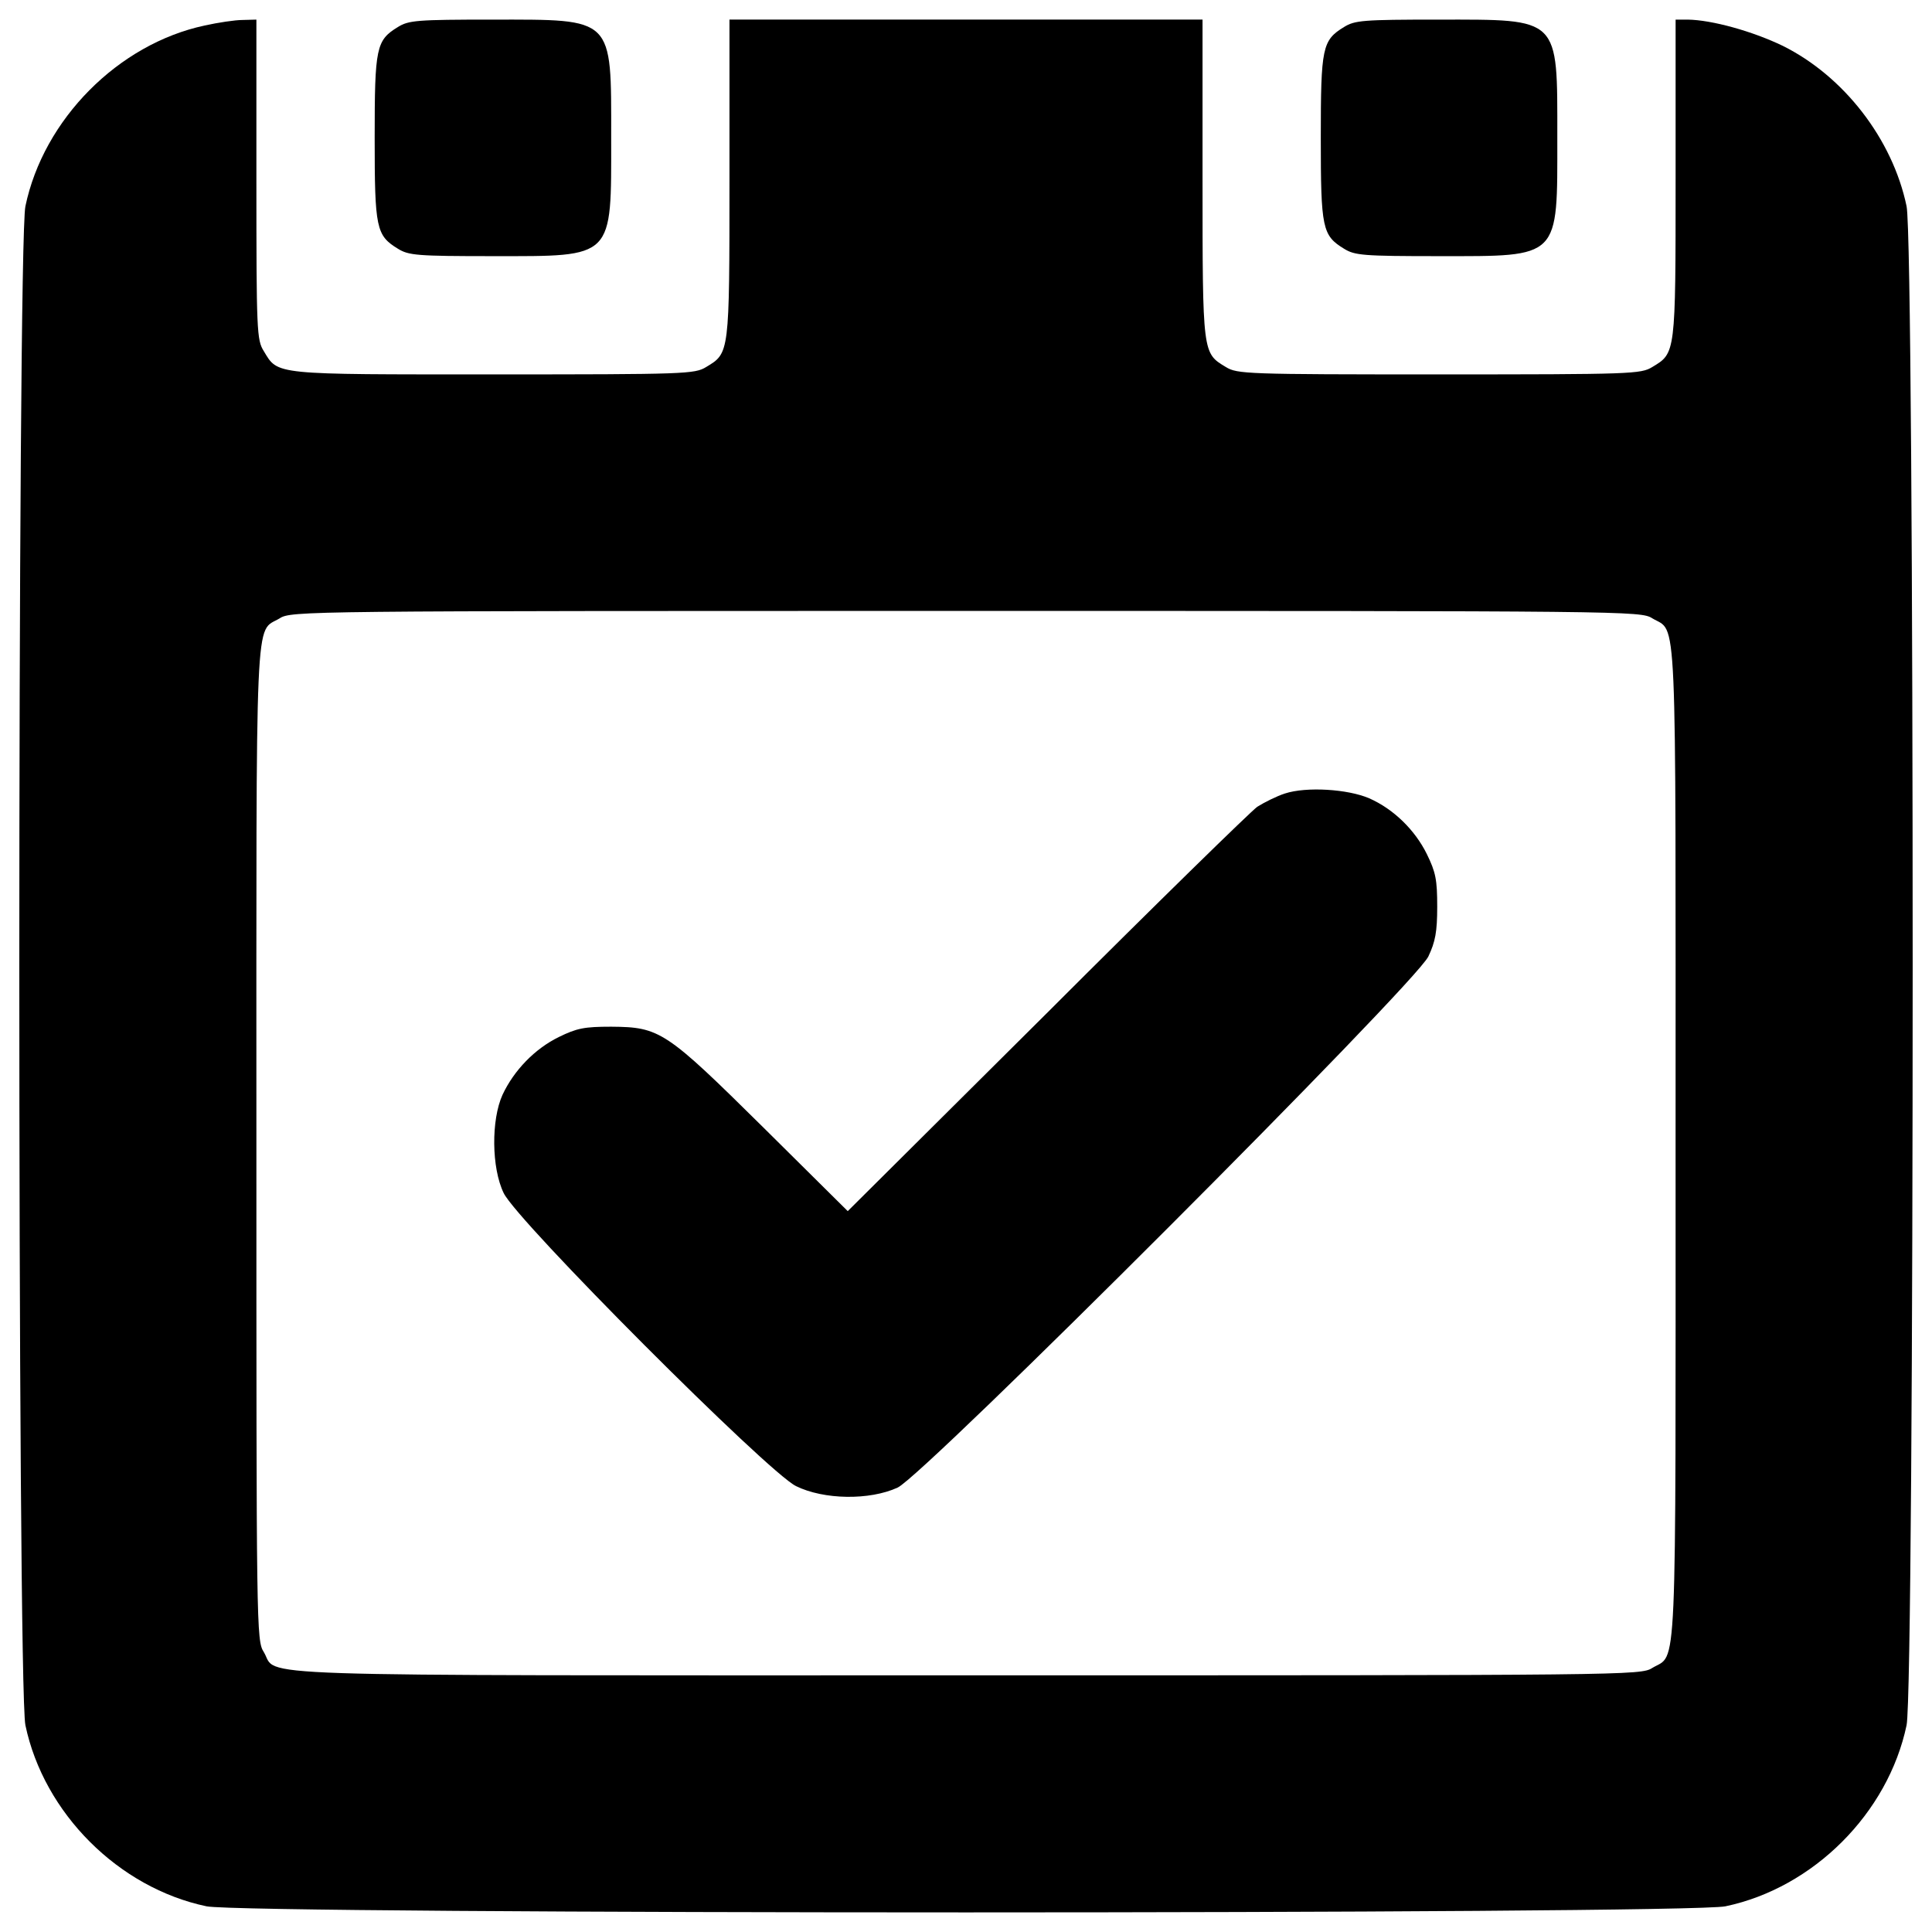
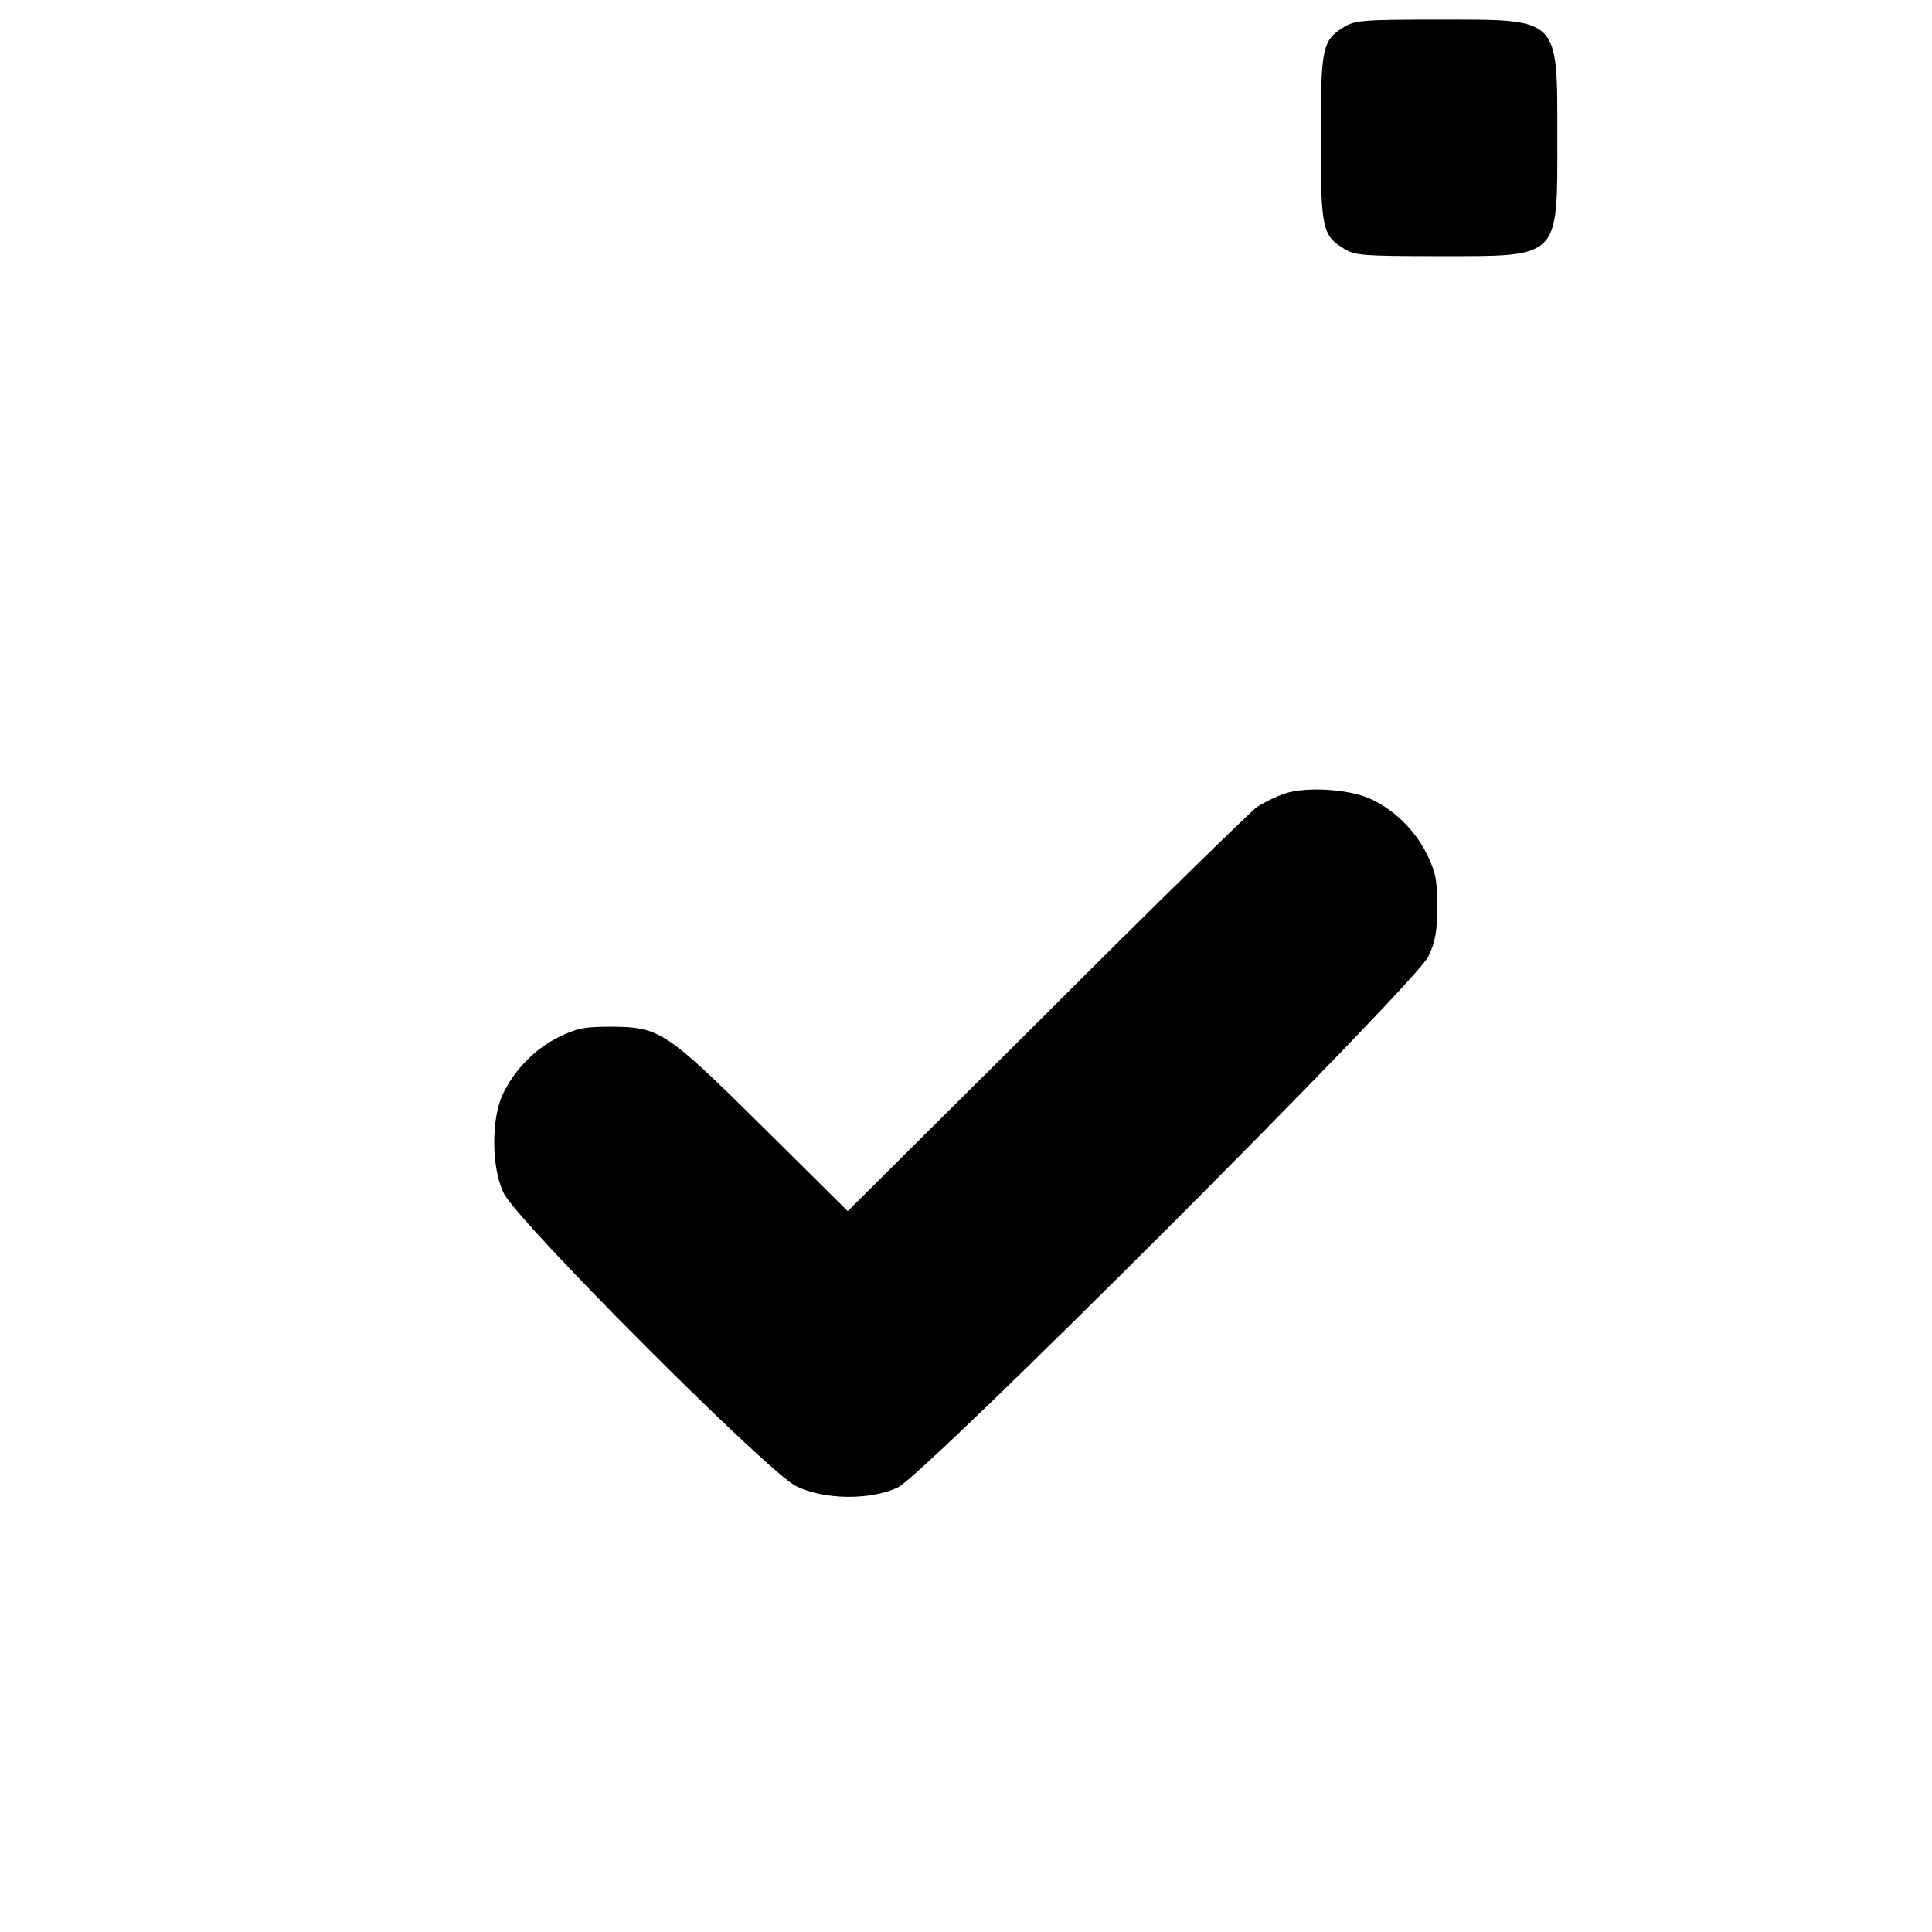
<svg xmlns="http://www.w3.org/2000/svg" version="1.1" x="0px" y="0px" viewBox="0 0 1000 1000" enable-background="new 0 0 1000 1000" xml:space="preserve">
  <g>
    <g transform="translate(0,512) scale(0.1,-0.1)">
-       <path d="M1059.3,4987.9c-447.6-95.6-834-485.9-927.8-935.4c-42.1-200.9-42.1-7661.3,0-7862.2c95.6-455.3,482.1-841.7,937.3-937.3c200.9-42.1,7661.3-42.1,7862.2,0c455.3,95.6,841.7,482,937.4,937.3c42.1,200.9,42.1,7661.3,0,7862.2c-72.7,348.2-325.2,673.4-640.8,830.2c-158.8,76.5-367.3,133.9-491.6,135.8h-63.1V4196c0-910.6,0-902.9-120.5-975.6c-59.3-36.3-103.3-38.3-1103.8-38.3c-1000.5,0-1044.5,1.9-1103.8,38.3c-120.5,72.7-120.5,65-120.5,975.6v822.6H5000H3775.7V4196c0-910.6,0-902.9-120.5-975.6c-59.3-36.3-103.3-38.3-1099.9-38.3c-1145.9,0-1115.2-3.8-1189.9,120.5c-36.3,57.4-38.3,101.4-38.3,889.5v826.4l-70.8-1.9C1216.2,5016.6,1128.2,5003.2,1059.3,4987.9z M8552.3,1919.6c130.1-78.4,120.5,116.7,120.5-2716.4c0-2833.1,9.6-2638-120.5-2716.4c-59.3-38.3-124.3-38.3-3548.5-38.3c-3852.7,0-3560-9.6-3638.4,120.5c-38.3,59.3-38.3,116.7-38.3,2630.3c0,2836.9-9.6,2641.8,120.5,2720.2c59.3,38.3,124.3,38.3,3552.3,38.3S8493,1957.8,8552.3,1919.6z" />
      <path d="M6650.9,1012.9c-42.1-13.4-107.1-45.9-143.5-68.9C6473,919.1,5981.3,439,5417-125.4L4387.9-1148.8l-434.2,430.4c-508.8,503.1-537.5,522.2-790,524.2c-139.6,0-177.9-7.7-271.6-53.6C2767.6-309,2660.5-420,2601.2-546.2c-59.3-130.1-57.4-378.8,5.7-508.8c68.9-145.4,1365.8-1444.3,1513.1-1517c143.5-70.8,380.7-74.6,526.1-7.7c137.7,63.1,2678.1,2605.4,2747,2748.9c36.3,76.5,45.9,128.2,45.9,258.2c0,139.6-7.7,177.9-53.6,271.7C7324.2,823.5,7213.3,932.5,7087,988C6976.1,1035.8,6761.8,1049.2,6650.9,1012.9z" />
-       <path d="M2059.8,4980.3c-112.9-68.9-120.5-105.2-120.5-573.9s7.7-505,120.5-573.9c55.5-34.4,97.6-38.3,491.6-38.3c631.3,0,612.1-17.2,612.1,616c0,625.5,17.2,608.3-616,608.3C2157.4,5018.5,2115.3,5014.7,2059.8,4980.3z" />
      <path d="M6956.9,4980.3c-112.9-68.9-120.5-105.2-120.5-573.9s7.7-505,120.5-573.9c55.5-34.4,97.6-38.3,491.6-38.3c631.3,0,612.1-17.2,612.1,616c0,625.5,17.2,608.3-616,608.3C7054.5,5018.5,7012.4,5014.7,6956.9,4980.3z" />
    </g>
  </g>
</svg>